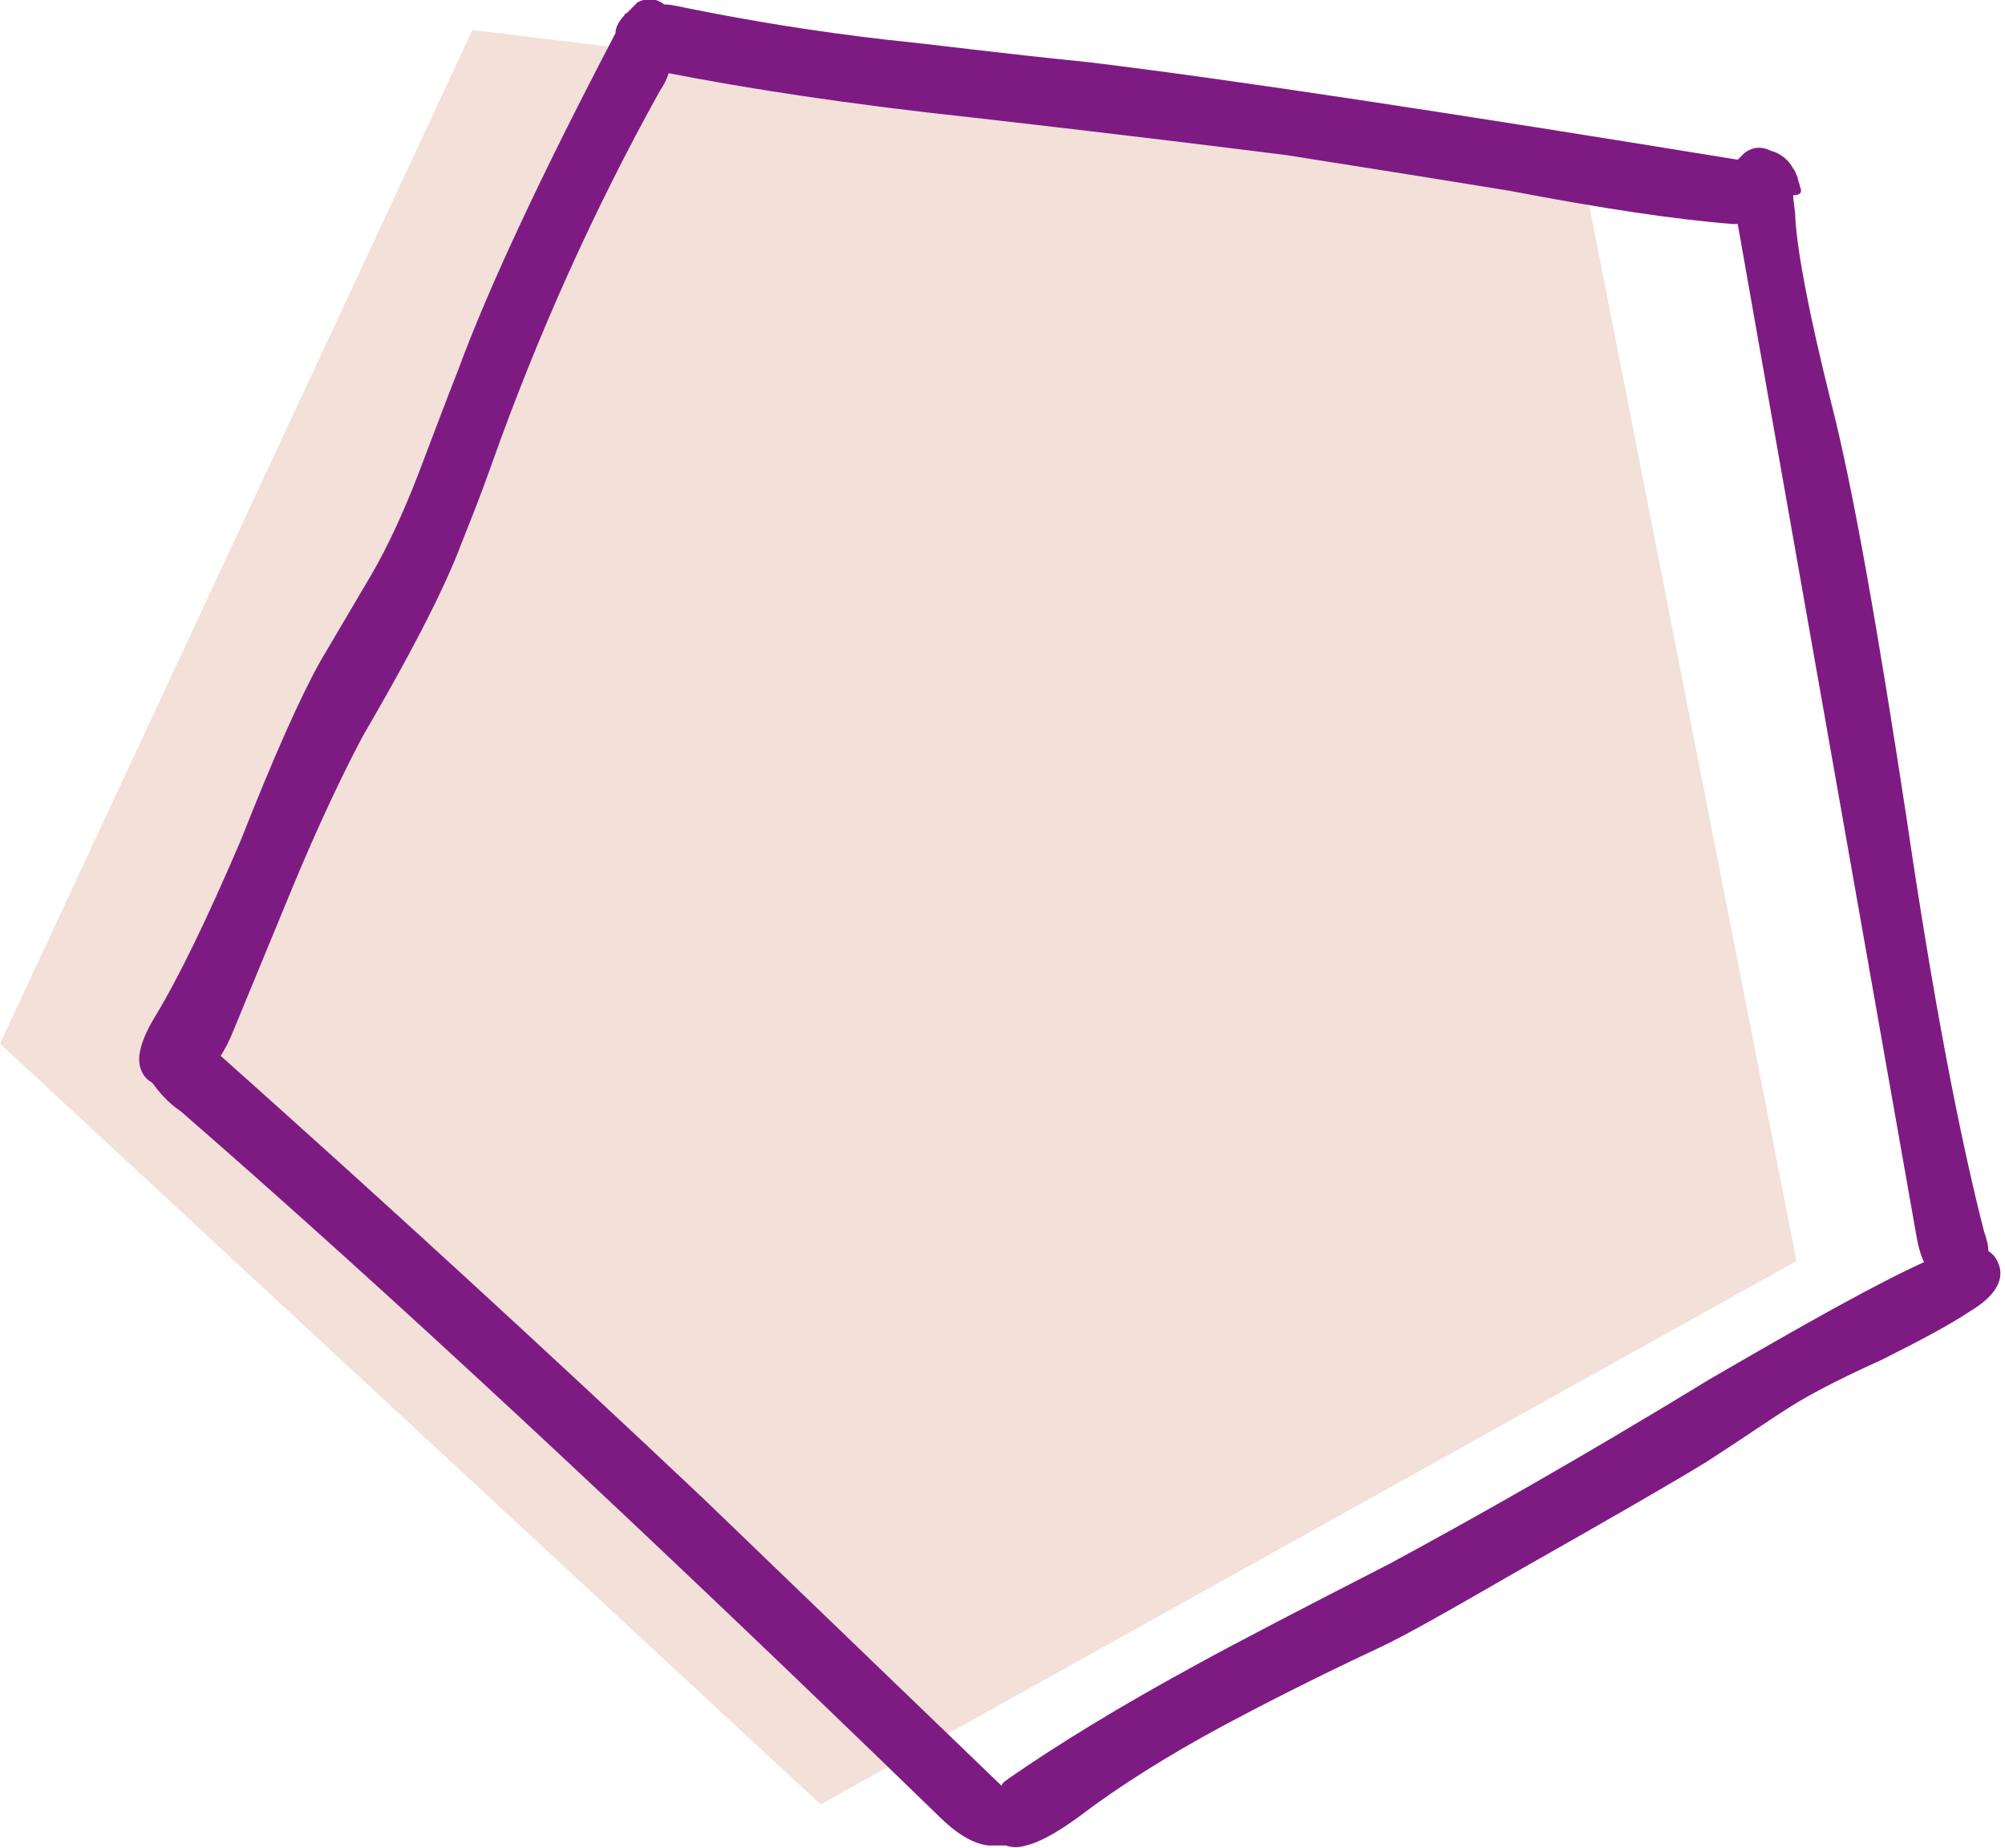
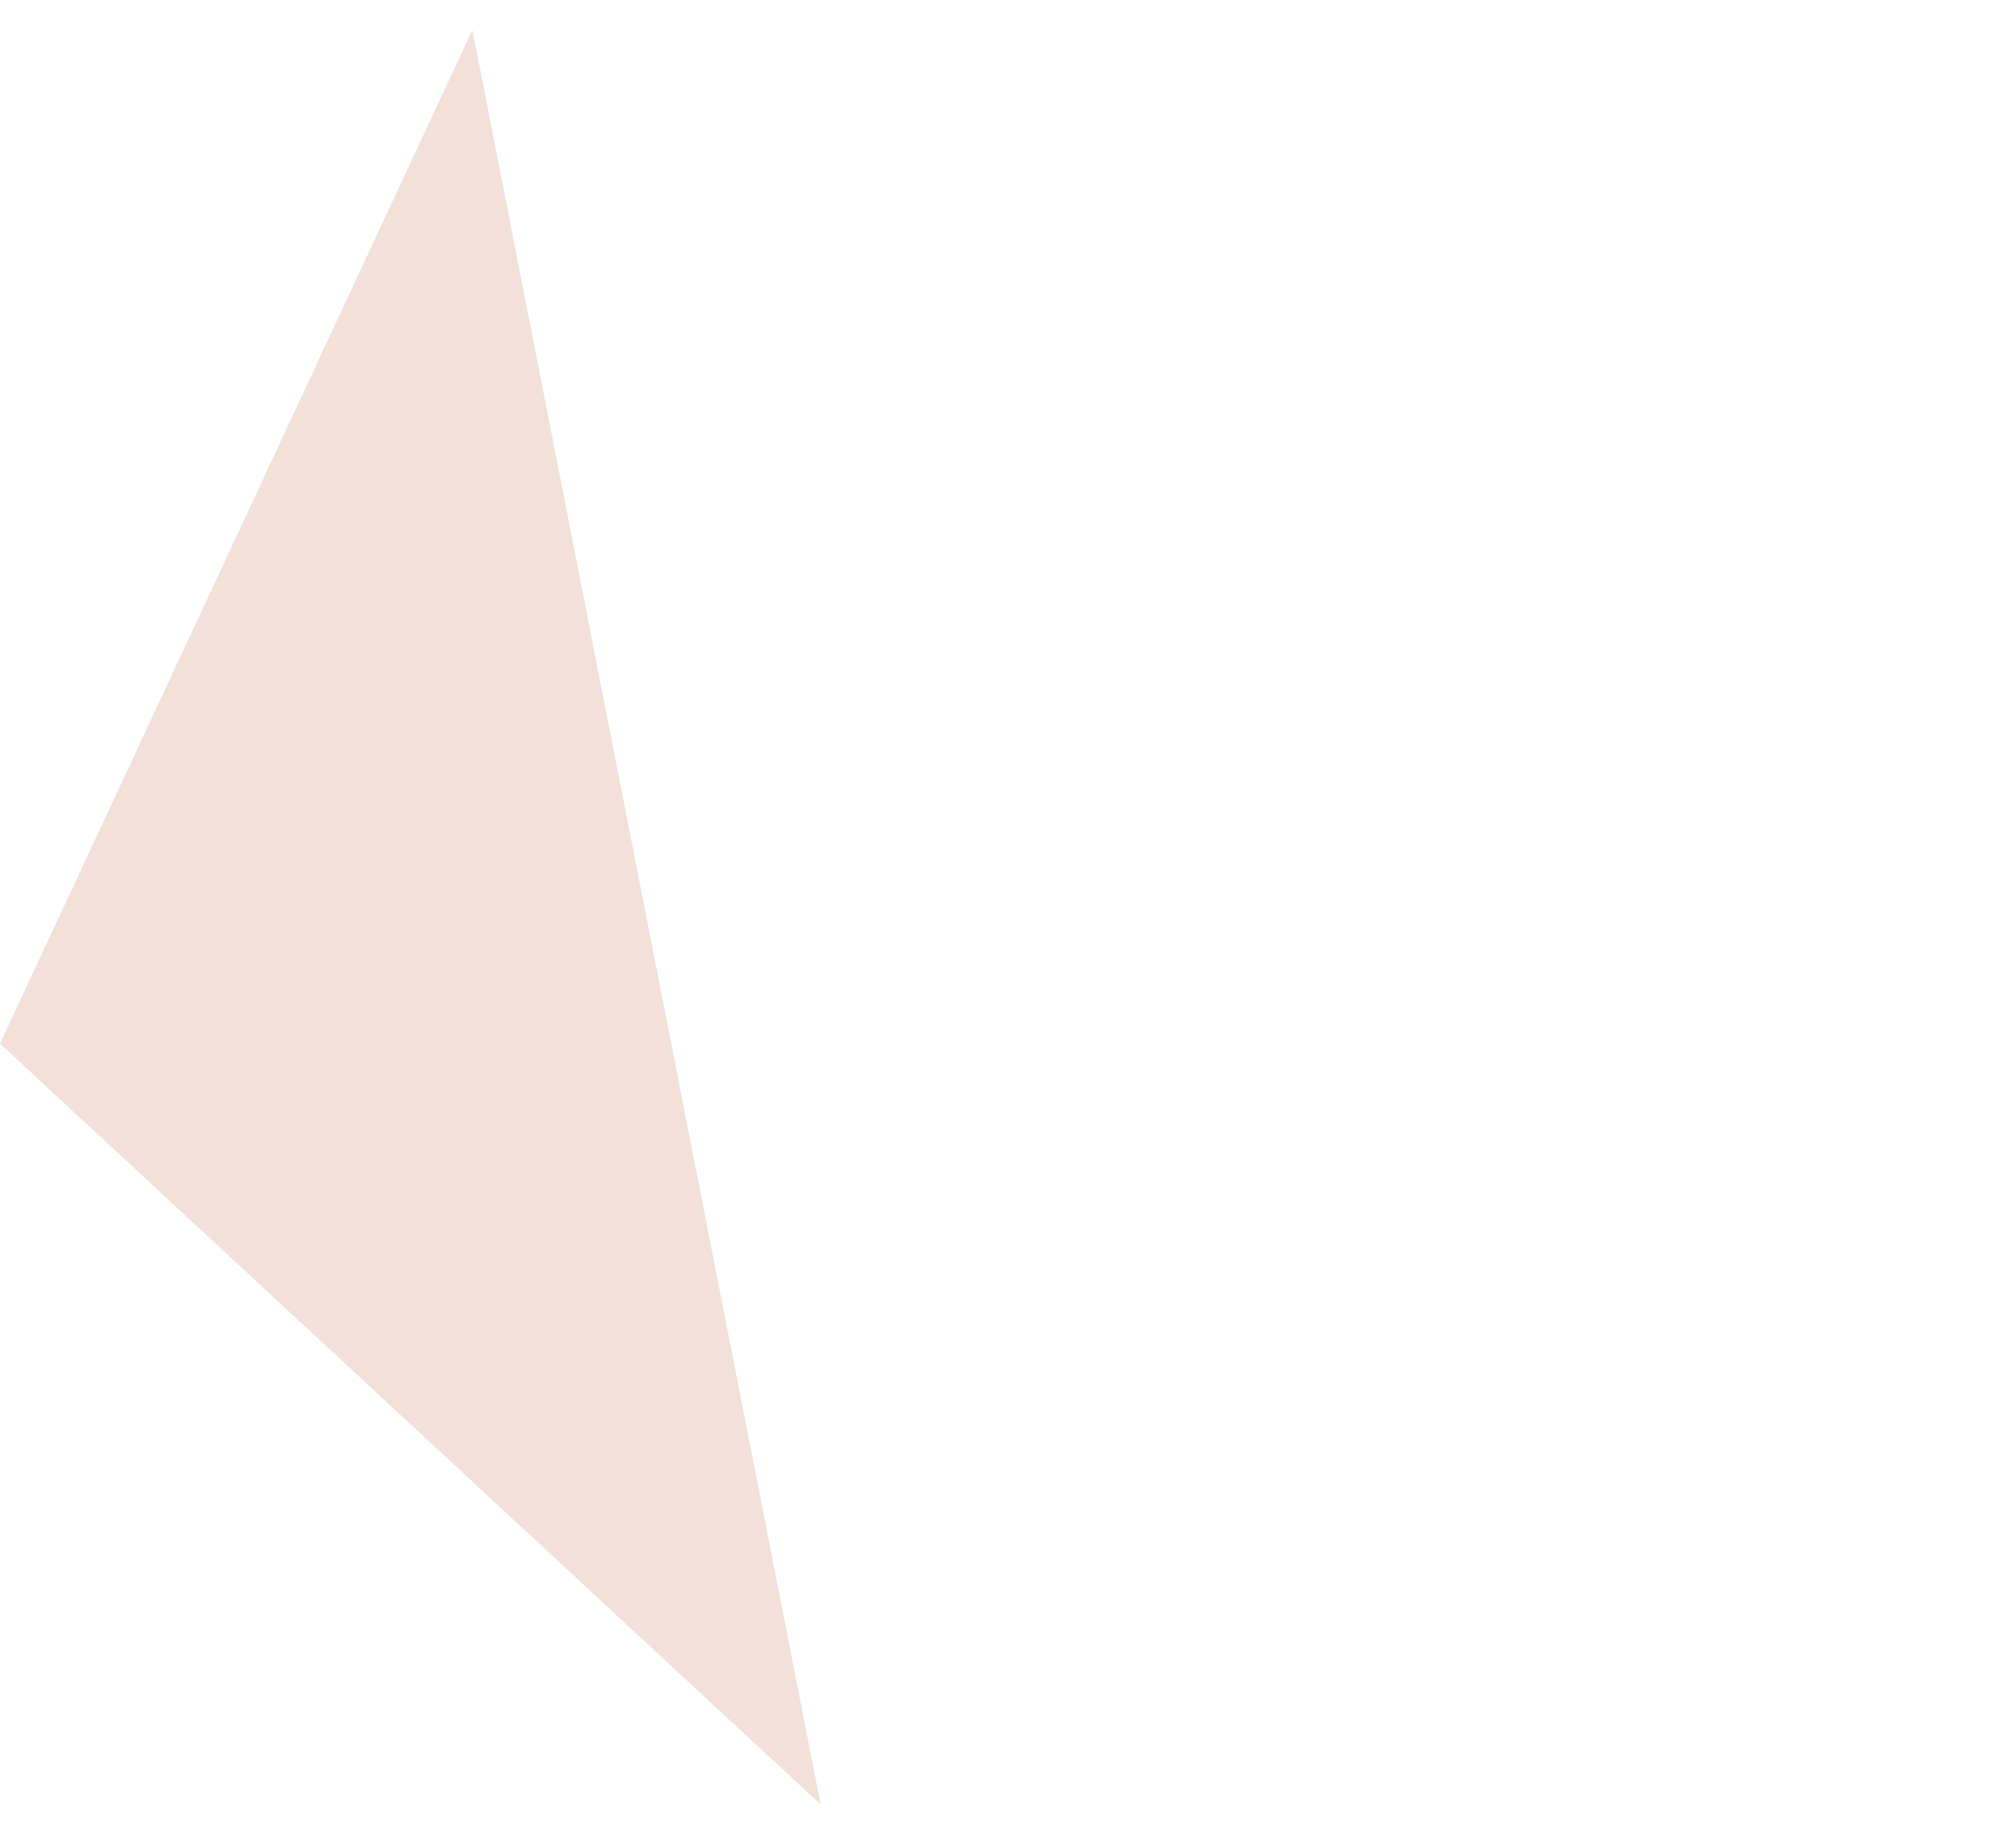
<svg xmlns="http://www.w3.org/2000/svg" version="1.1" id="Layer_1" x="0px" y="0px" viewBox="0 0 90.4 83.3" style="enable-background:new 0 0 90.4 83.3;" xml:space="preserve">
  <style type="text/css">
	.st0{fill:#F2E0D9;}
	.st1{fill:#7E1B83;}
</style>
  <g transform="matrix( 1, 0, 0, 1, -162.4,-226.35) ">
    <g>
      <g id="Layer0_0_MEMBER_0_FILL">
-         <path class="st0" d="M183.7,227.7l-21.3,45.7l37,34.3l44-24.5l-9.7-49.4L183.7,227.7z" />
+         <path class="st0" d="M183.7,227.7l-21.3,45.7l37,34.3l-9.7-49.4L183.7,227.7z" />
      </g>
    </g>
  </g>
  <g transform="matrix( 1, 0, 0, 1, -189.85,-195.4) ">
    <g>
      <g id="Layer0_0_MEMBER_1_FILL">
-         <path class="st1" d="M271,203.8c0-0.1-0.1-0.3-0.1-0.4c-0.1-0.2-0.1-0.3-0.2-0.4c-0.2-0.4-0.6-0.7-1-0.8     c-0.4-0.2-0.8-0.2-1.2,0.1c-0.1,0.1-0.2,0.2-0.3,0.3c-12.9-2.1-22.7-3.6-29.3-4.4c-4-0.4-7-0.8-9-1c-3.5-0.4-6.4-0.9-8.9-1.4     c-0.5-0.1-0.9-0.2-1.2-0.2c-0.4-0.3-0.8-0.3-1.2-0.1c-0.1,0.1-0.3,0.3-0.5,0.5c-0.1,0-0.1,0.1-0.1,0.1c-0.2,0.2-0.4,0.5-0.4,0.8     c-3.3,6.3-5.7,11.4-7.1,15.2c-0.4,1-1,2.6-1.8,4.7c-0.7,1.8-1.4,3.3-2.1,4.5l-2.3,3.9c-0.9,1.6-2.1,4.3-3.6,8.1     c-1.5,3.5-2.8,6.2-3.9,8c-0.6,1-0.8,1.8-0.6,2.3c0.1,0.3,0.3,0.5,0.5,0.6c0.3,0.4,0.7,0.9,1.3,1.3c9.2,8,20.5,18.5,34.1,31.7     c0.9,0.9,1.6,1.3,2.3,1.4c0.3,0,0.5,0,0.8,0c0.3,0.1,0.6,0.1,0.9,0c0.5-0.1,1.3-0.5,2.4-1.3c1.7-1.3,3.9-2.7,6.5-4.1     c1.5-0.8,3.8-2,7-3.5c1.1-0.5,3.2-1.7,6.5-3.6c3.7-2.1,6.5-3.7,8.3-4.8c1.7-1.1,3-2,3.8-2.5c0.8-0.5,2.1-1.2,4.1-2.1     c1.8-0.9,3.1-1.6,4-2.2c1-0.6,1.5-1.3,1.3-2c-0.1-0.3-0.2-0.5-0.5-0.7c0-0.3-0.1-0.6-0.2-0.9c-1.1-4.3-2.3-10.5-3.5-18.7     c-1.3-8.5-2.4-14.8-3.4-18.7c-1-4-1.5-6.7-1.6-8.2c0-0.4-0.1-0.8-0.1-1.1C271.1,204.2,271.1,204,271,203.8 M268,205.5     c0,0,0.1,0,0.2,0l8,45.3c0.1,0.6,0.2,1.1,0.4,1.5c-2.2,1-5.4,2.8-9.7,5.3c-5.9,3.6-10.7,6.3-14.4,8.3c-3.9,2-6.8,3.5-8.8,4.6     c-3.3,1.8-6.1,3.5-8.4,5.1c-0.1,0.1-0.2,0.1-0.3,0.3l-13.5-13c-7.1-6.7-14.3-13.3-21.7-19.9c0.2-0.3,0.4-0.7,0.6-1.2l2.6-6.3     c1.2-2.9,2.3-5.2,3.2-6.9c2.1-3.6,3.5-6.3,4.3-8.3c0.3-0.8,0.9-2.2,1.6-4.2c2-5.6,4.5-11.2,7.5-16.6c0.2-0.3,0.3-0.5,0.4-0.8     c3.6,0.7,8.1,1.4,13.7,2c7.9,0.9,12.6,1.5,14.2,1.7c1.2,0.2,4.5,0.7,10,1.6C262.1,204.8,265.4,205.3,268,205.5z" />
-       </g>
+         </g>
    </g>
  </g>
</svg>